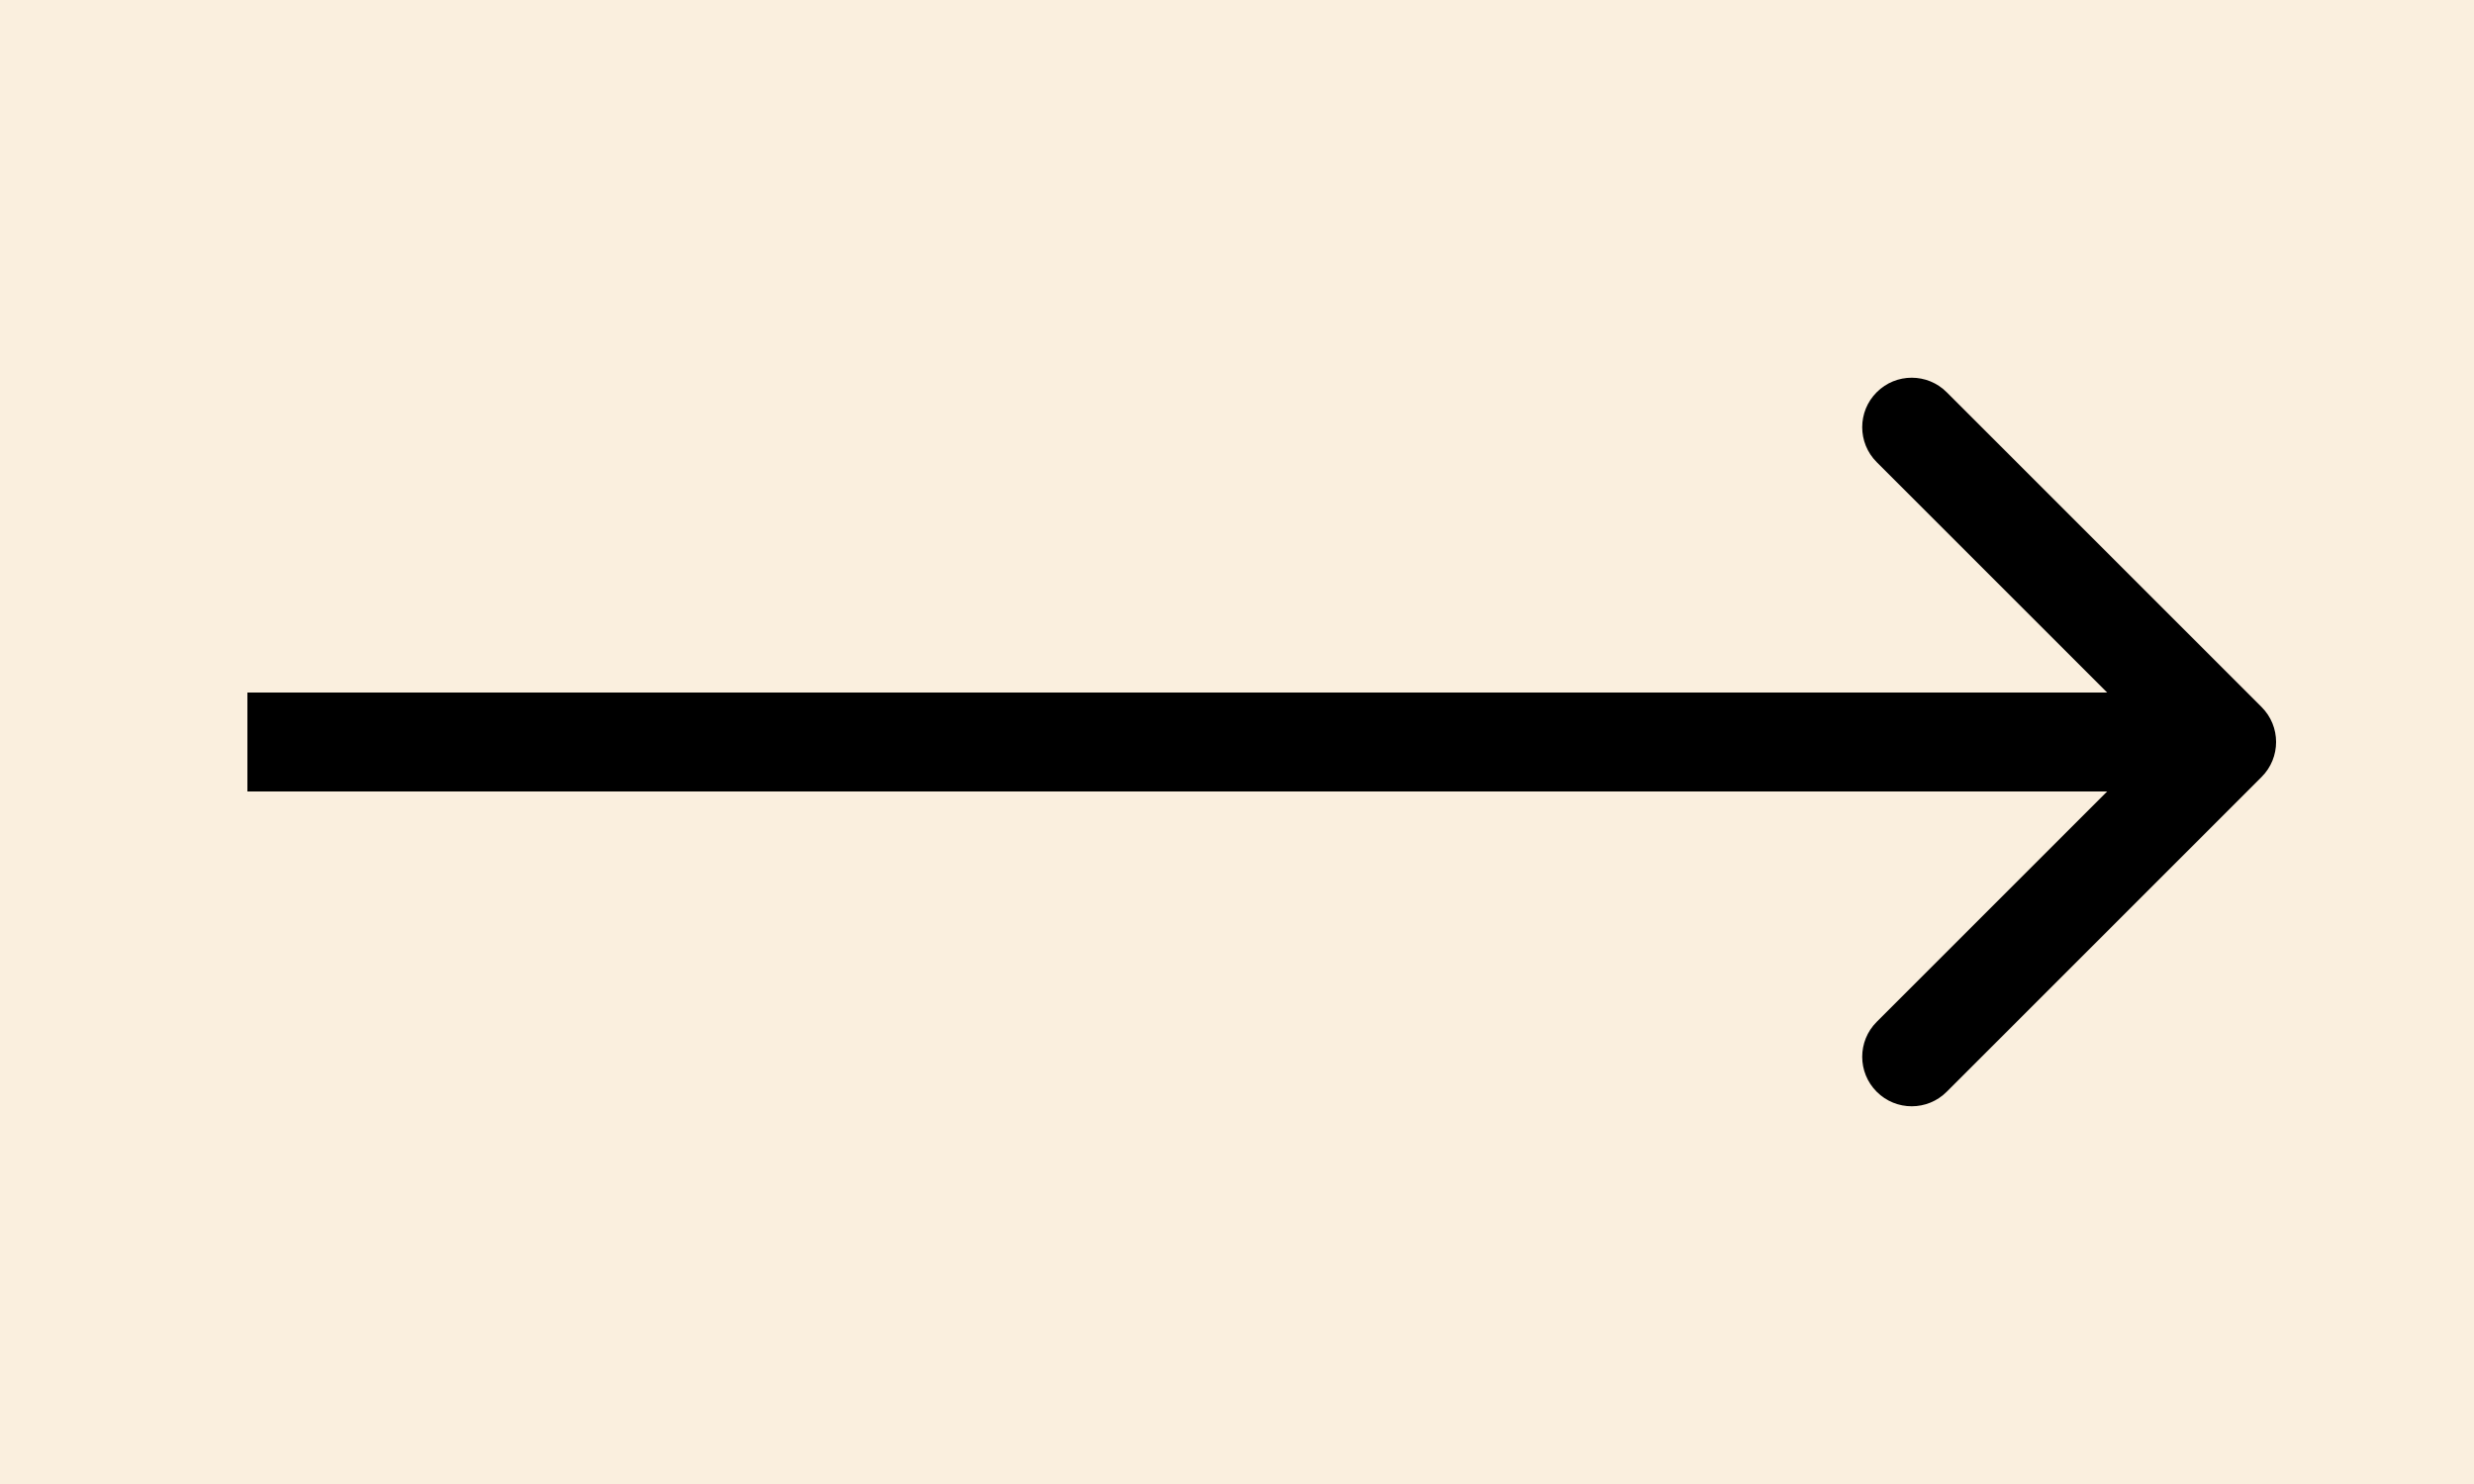
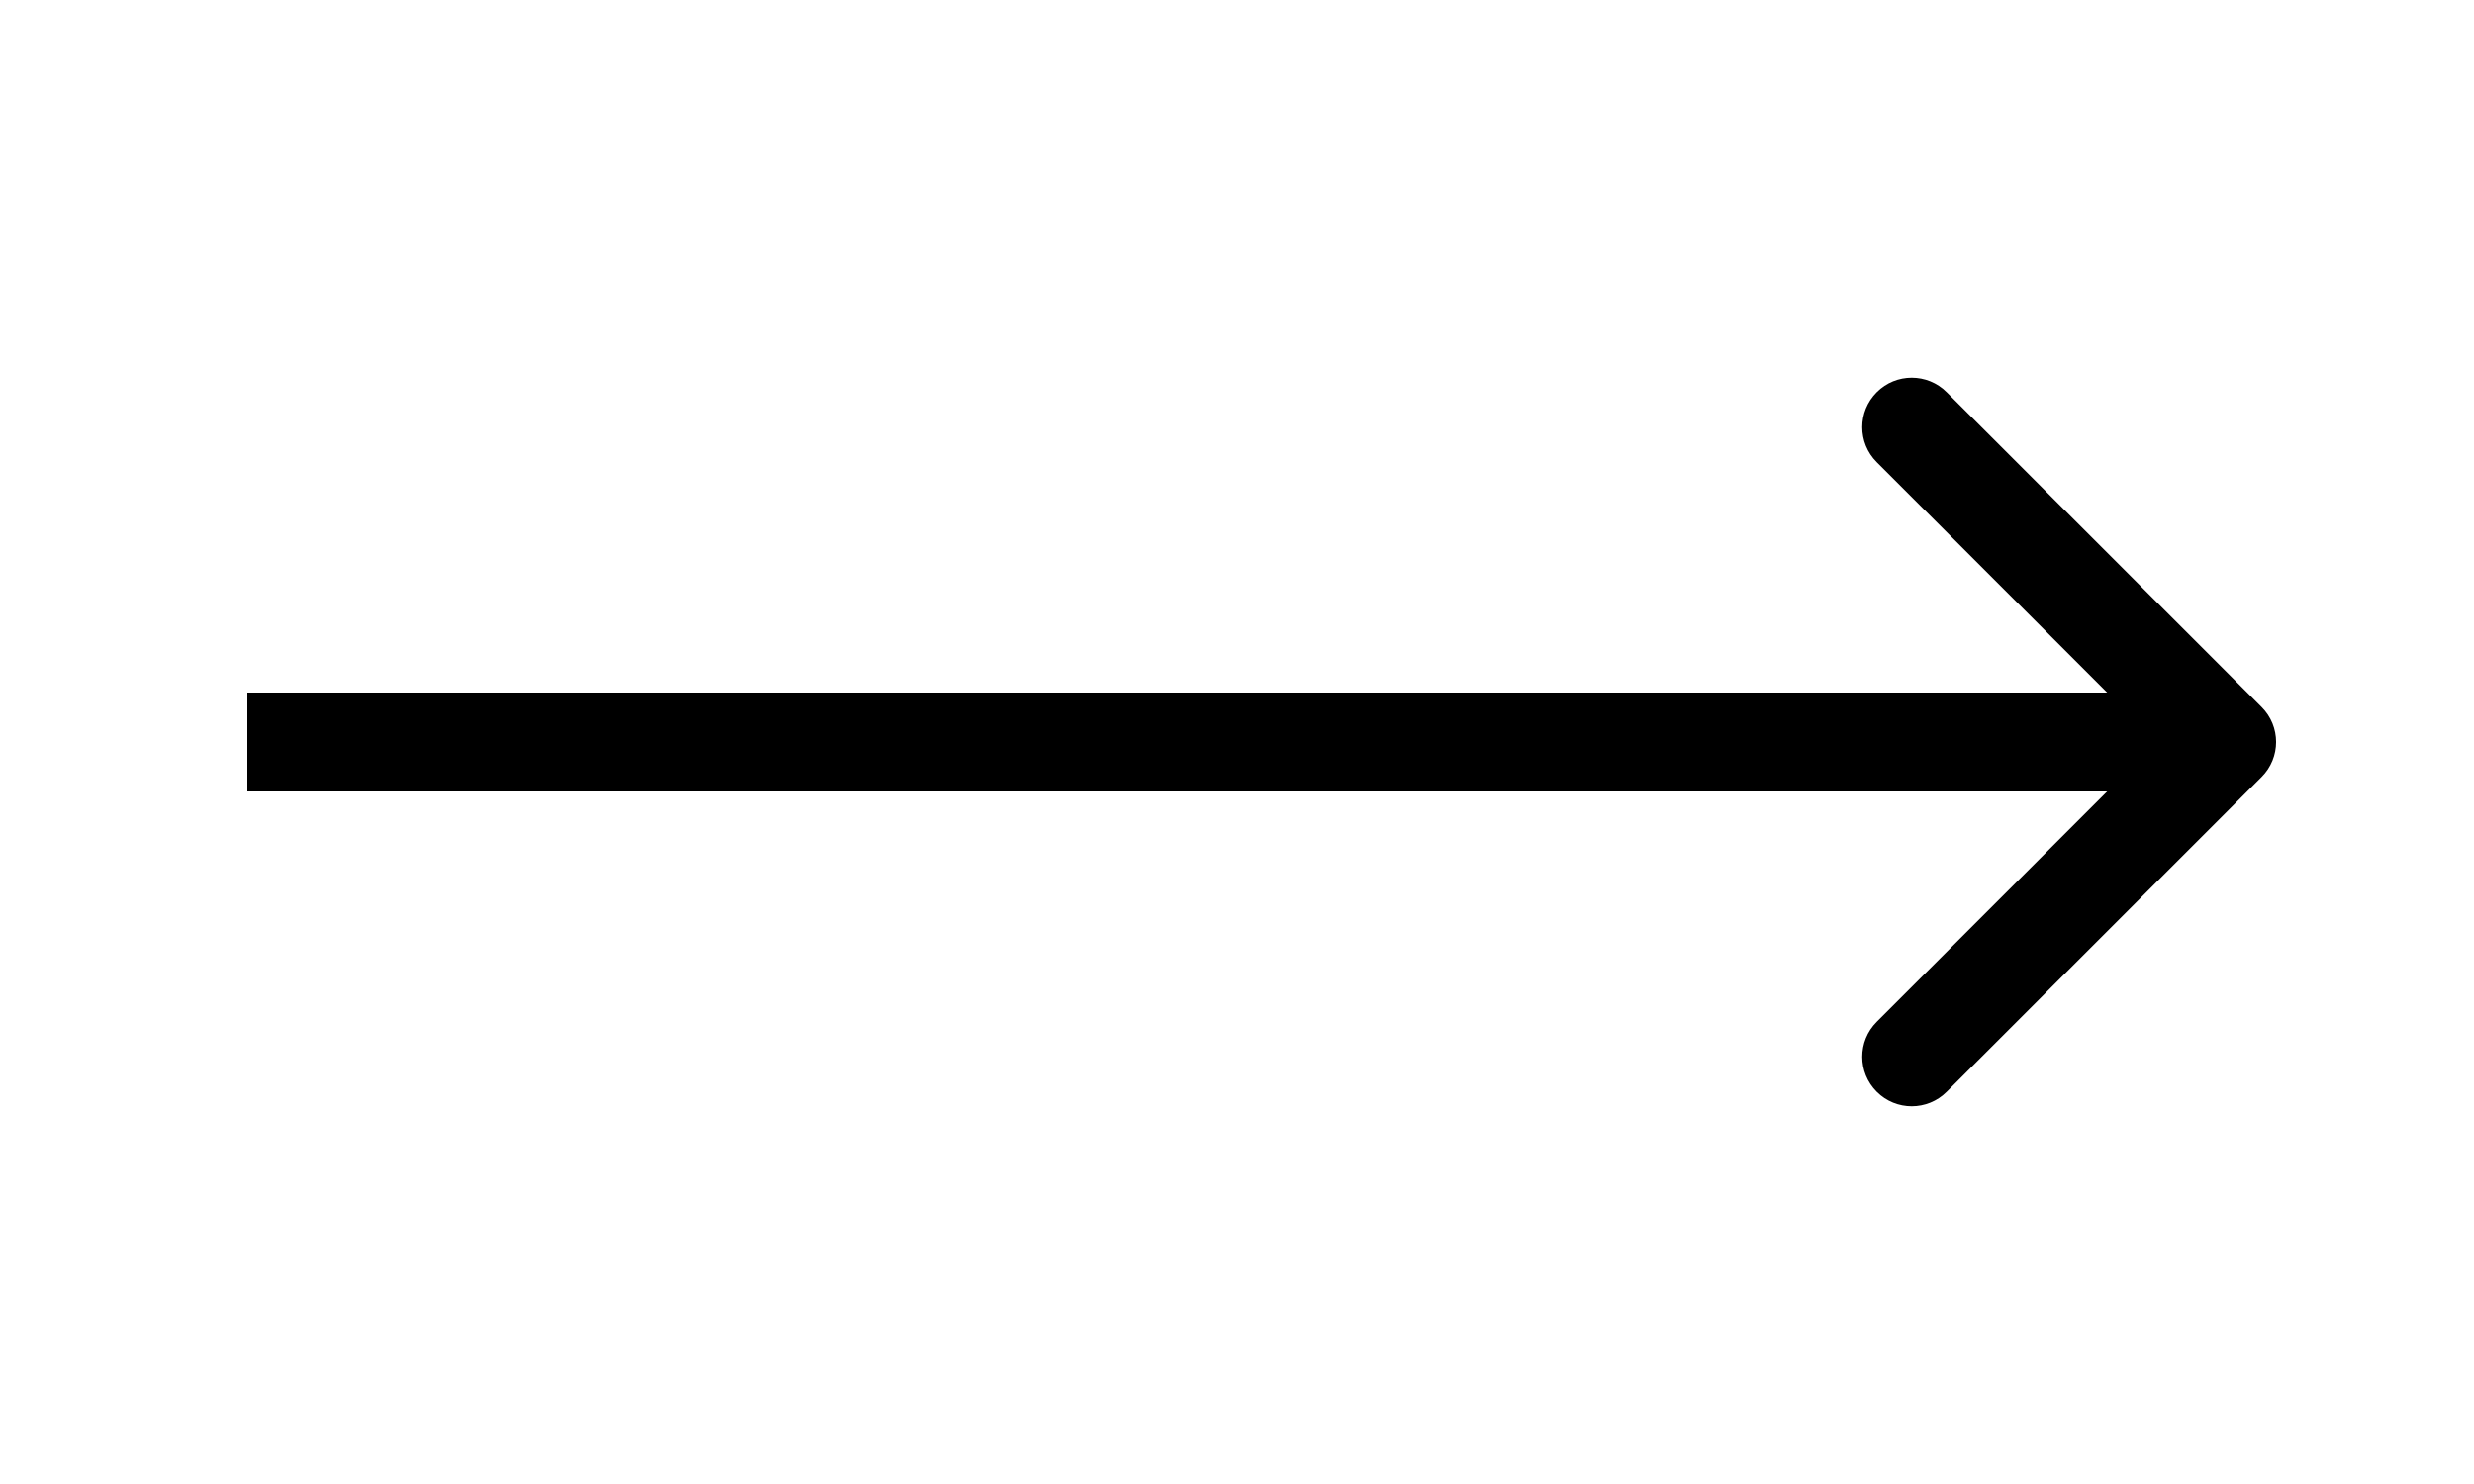
<svg xmlns="http://www.w3.org/2000/svg" fill="none" height="100%" overflow="visible" preserveAspectRatio="none" style="display: block;" viewBox="0 0 50 30" width="100%">
  <g id="Frame 50">
-     <rect fill="#FAEFDE" height="30" width="50" />
    <path d="M45.707 15.707C46.098 15.317 46.098 14.683 45.707 14.293L39.343 7.929C38.953 7.538 38.319 7.538 37.929 7.929C37.538 8.319 37.538 8.953 37.929 9.343L43.586 15L37.929 20.657C37.538 21.047 37.538 21.68 37.929 22.071C38.319 22.462 38.953 22.462 39.343 22.071L45.707 15.707ZM5 15V16H45V15V14H5V15Z" fill="black" id="Line 18" />
  </g>
</svg>